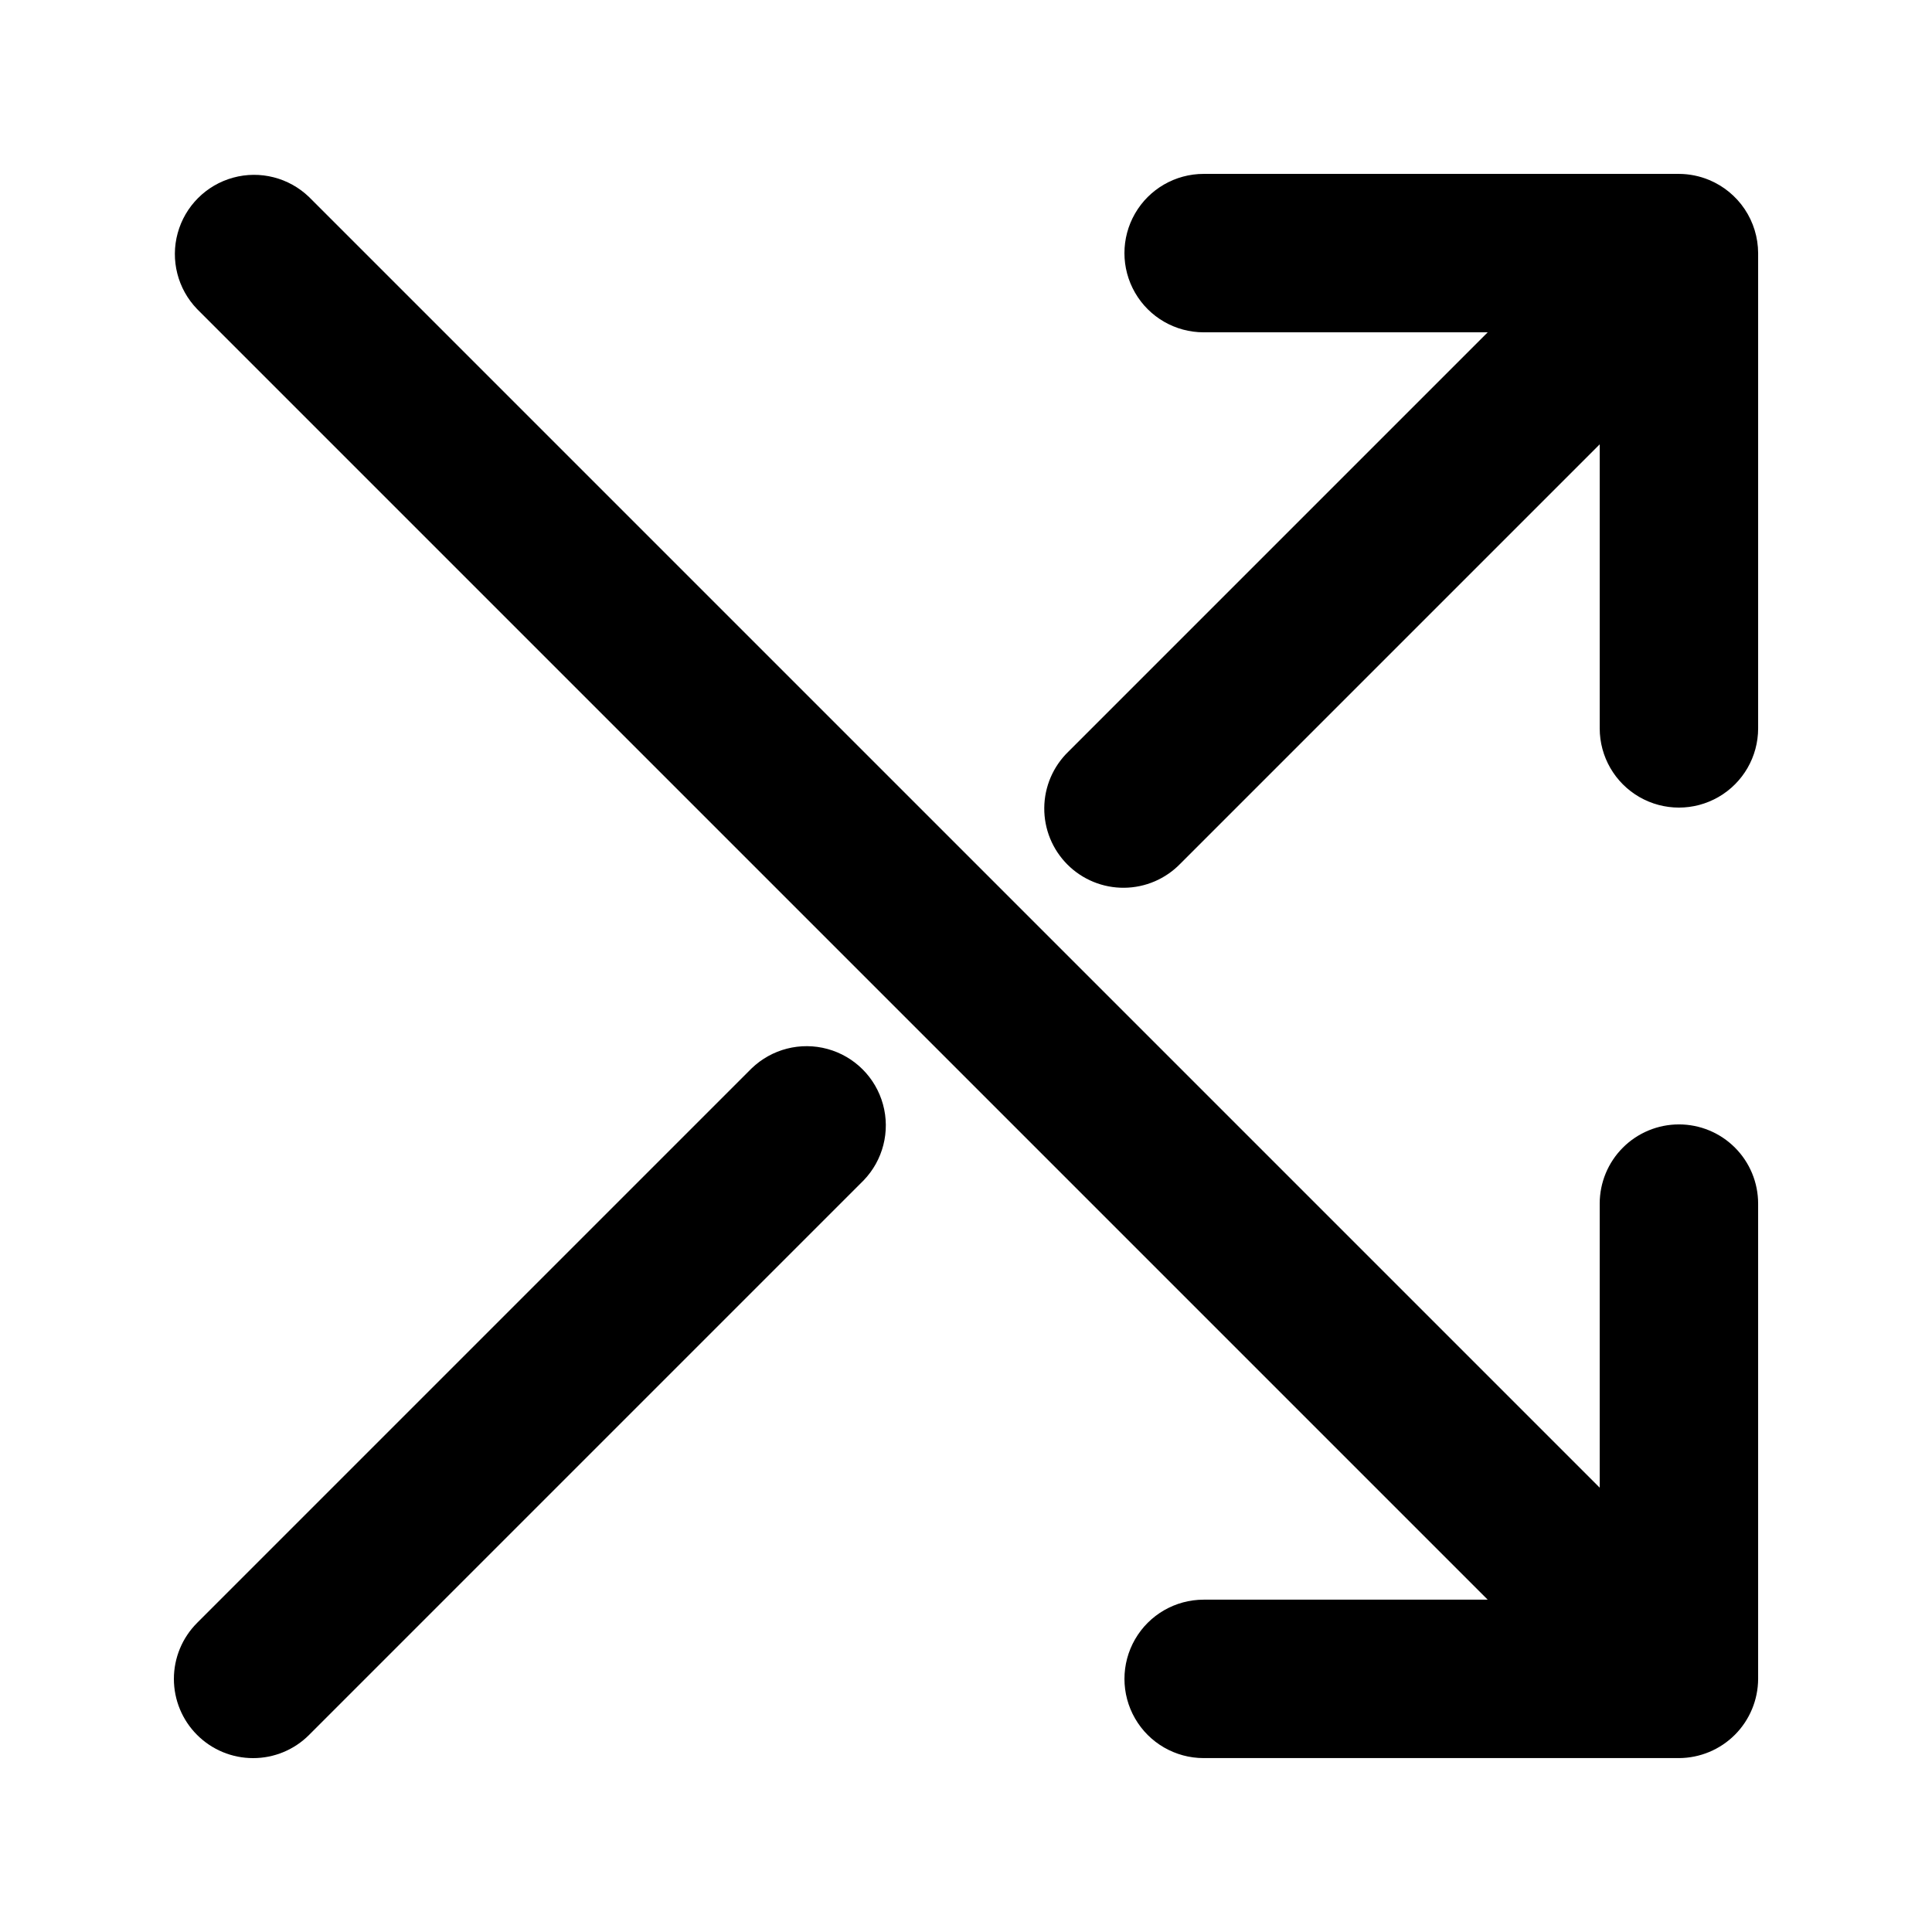
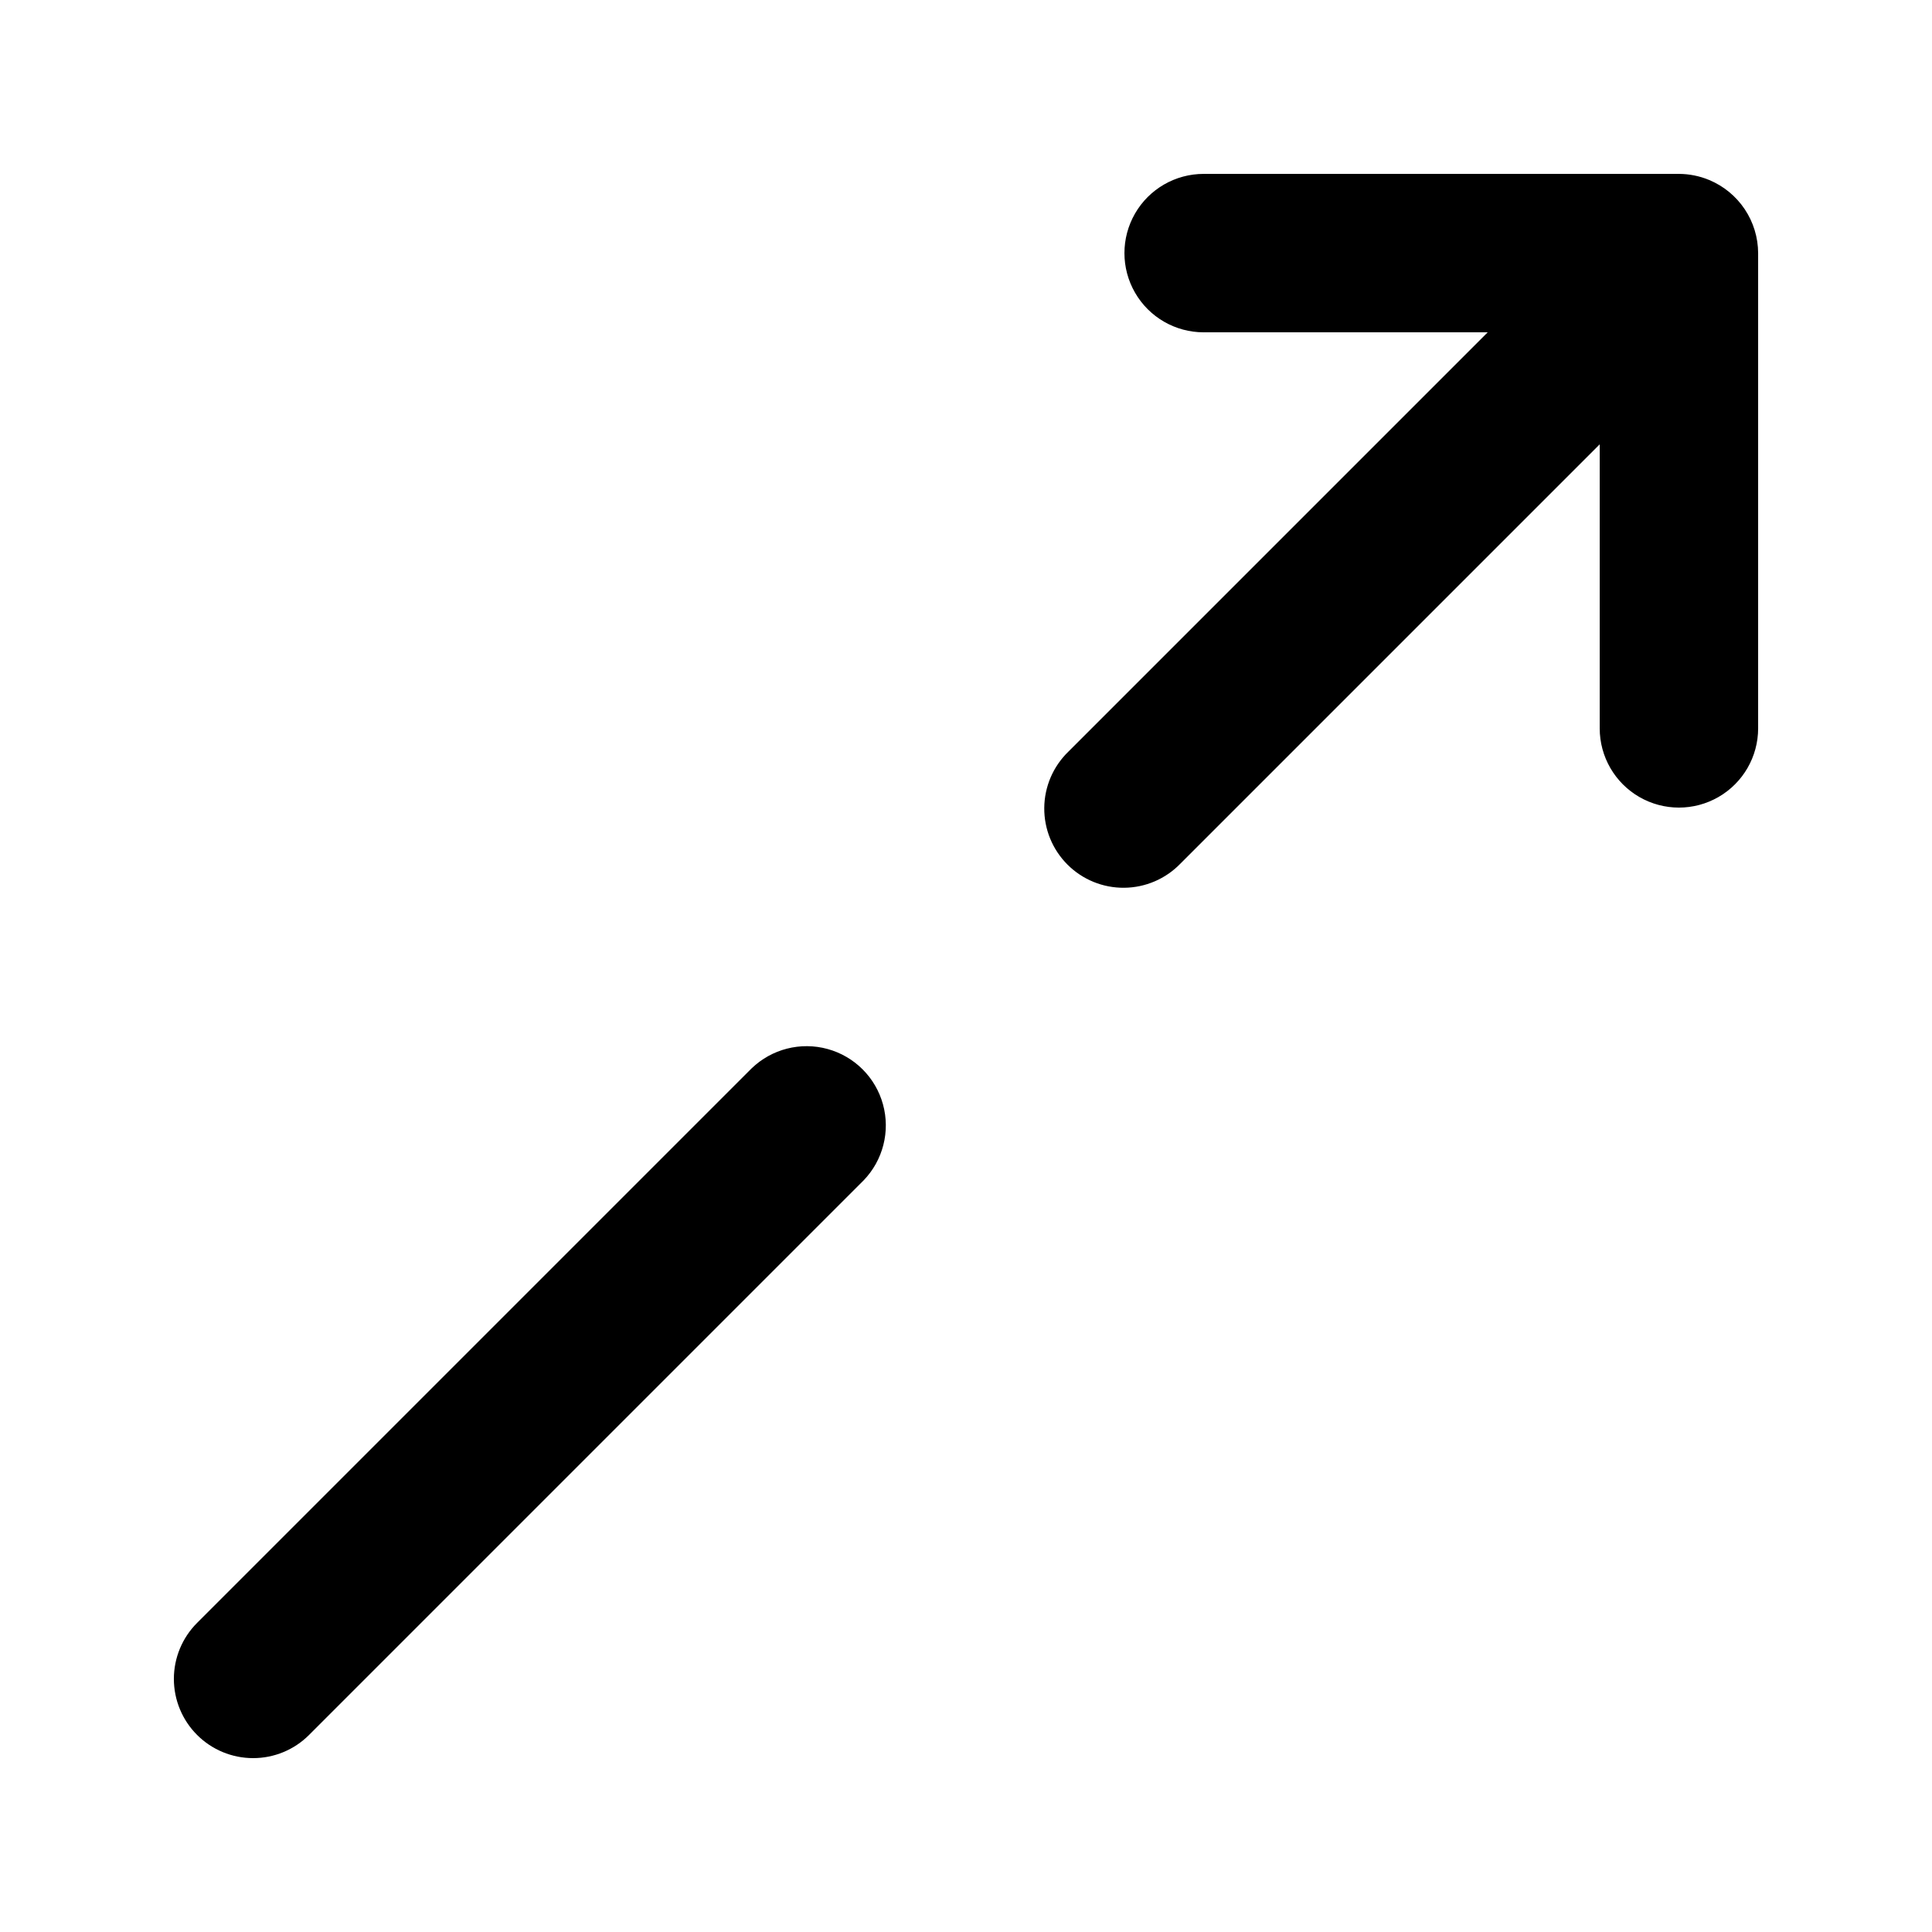
<svg xmlns="http://www.w3.org/2000/svg" fill="#000000" width="800px" height="800px" version="1.1" viewBox="144 144 512 512">
  <g>
-     <path d="m588.93 441.98c-5.566 0-10.906 2.211-14.844 6.148-3.934 3.934-6.148 9.273-6.148 14.844v75.277l-342.02-342.02c-5.332-5.152-12.984-7.109-20.133-5.148-7.148 1.961-12.734 7.547-14.695 14.695-1.961 7.148-0.004 14.801 5.148 20.133l342.02 342.02h-75.273c-7.5 0-14.434 4.004-18.18 10.496-3.75 6.496-3.75 14.5 0 20.992 3.746 6.496 10.68 10.496 18.18 10.496h125.95-0.004c5.562-0.02 10.891-2.238 14.824-6.168 3.93-3.934 6.148-9.262 6.168-14.824v-125.95c0-5.57-2.211-10.91-6.148-14.844-3.938-3.938-9.273-6.148-14.844-6.148z" />
    <path d="m596.95 191.7c-2.543-1.059-5.266-1.609-8.02-1.617h-125.95c-7.5 0-14.434 4-18.18 10.496-3.75 6.496-3.75 14.496 0 20.992 3.746 6.496 10.68 10.496 18.18 10.496h75.277l-111.11 111.11c-4.051 3.914-6.359 9.289-6.406 14.918-0.051 5.629 2.164 11.043 6.148 15.027 3.981 3.981 9.395 6.195 15.023 6.144 5.633-0.047 11.008-2.356 14.918-6.406l111.11-111.11v75.277c0 7.5 4.004 14.43 10.496 18.18 6.496 3.75 14.5 3.75 20.992 0 6.496-3.75 10.496-10.68 10.496-18.18v-125.95c-0.016-4.148-1.254-8.199-3.562-11.648-2.309-3.445-5.582-6.133-9.41-7.727z" />
-     <path d="m211.07 609.92c5.566 0.008 10.91-2.207 14.84-6.148l146.95-146.95c5.148-5.332 7.106-12.984 5.144-20.133-1.957-7.152-7.543-12.734-14.691-14.695-7.152-1.961-14.805-0.004-20.137 5.144l-146.95 146.95h0.004c-3.938 3.938-6.148 9.273-6.148 14.84 0 5.57 2.211 10.906 6.148 14.844 3.934 3.938 9.273 6.148 14.84 6.148z" />
+     <path d="m211.07 609.92c5.566 0.008 10.91-2.207 14.84-6.148l146.95-146.95c5.148-5.332 7.106-12.984 5.144-20.133-1.957-7.152-7.543-12.734-14.691-14.695-7.152-1.961-14.805-0.004-20.137 5.144l-146.95 146.95c-3.938 3.938-6.148 9.273-6.148 14.84 0 5.57 2.211 10.906 6.148 14.844 3.934 3.938 9.273 6.148 14.84 6.148z" />
  </g>
</svg>